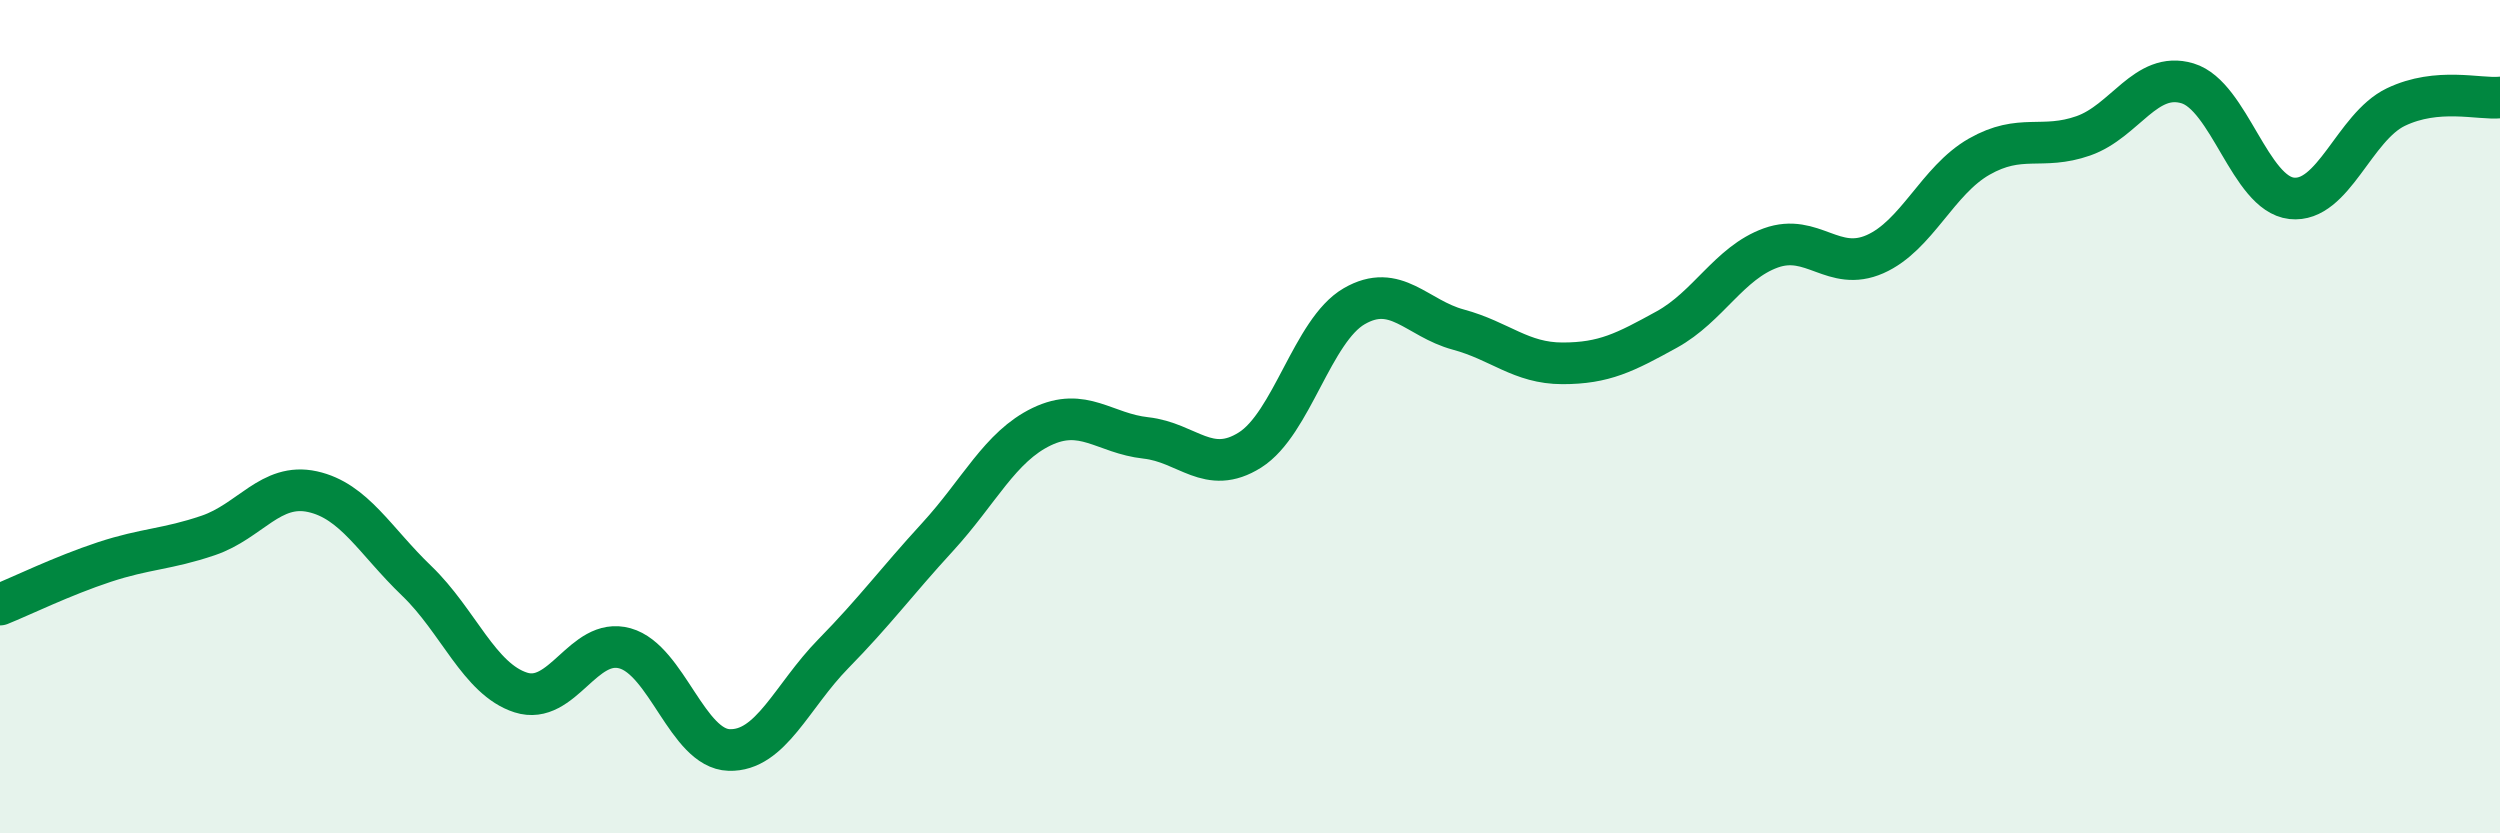
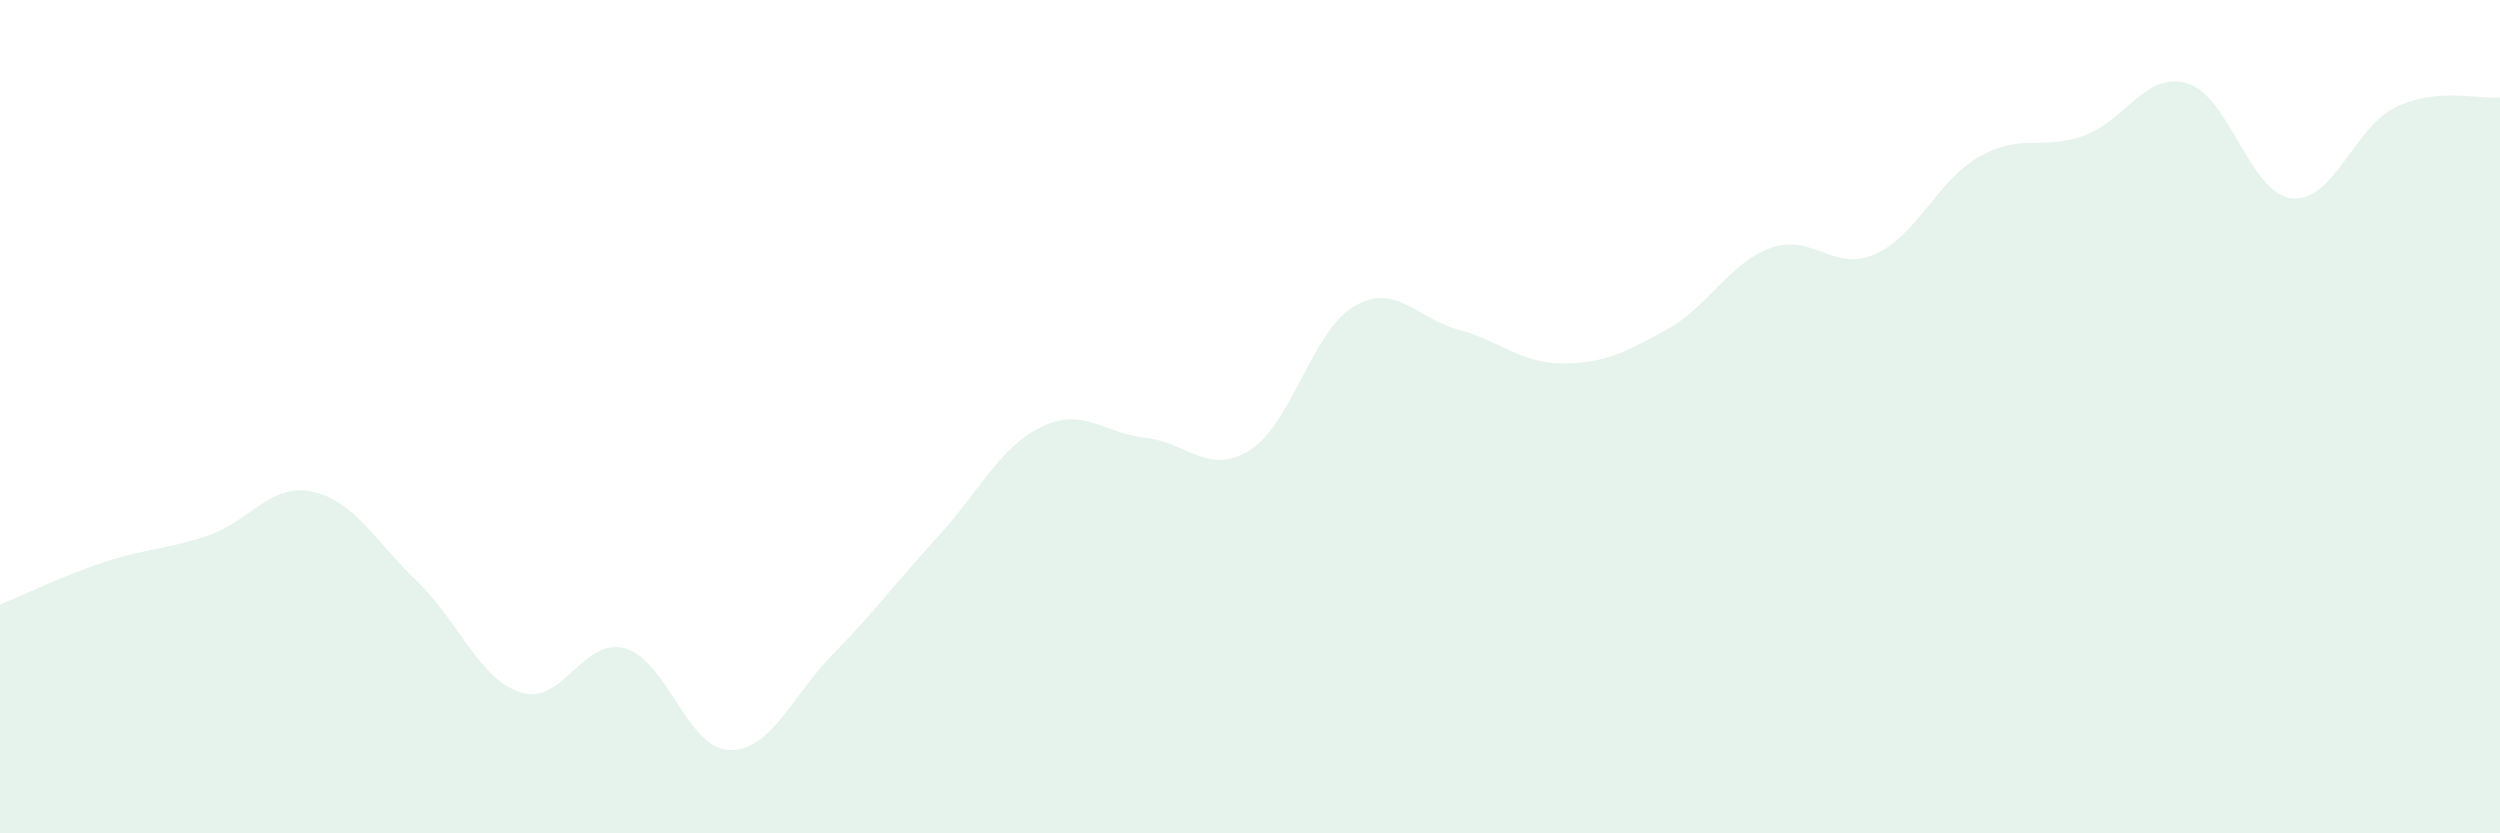
<svg xmlns="http://www.w3.org/2000/svg" width="60" height="20" viewBox="0 0 60 20">
  <path d="M 0,14.51 C 0.5,14.31 1.5,13.82 2.5,13.49 C 3.5,13.16 4,13.19 5,12.85 C 6,12.51 6.5,11.58 7.5,11.8 C 8.5,12.02 9,12.98 10,13.94 C 11,14.9 11.5,16.3 12.5,16.62 C 13.5,16.94 14,15.28 15,15.56 C 16,15.84 16.5,17.97 17.5,18 C 18.5,18.03 19,16.71 20,15.69 C 21,14.67 21.5,13.98 22.5,12.89 C 23.5,11.8 24,10.72 25,10.24 C 26,9.76 26.5,10.4 27.5,10.51 C 28.5,10.62 29,11.43 30,10.8 C 31,10.17 31.5,7.93 32.5,7.35 C 33.5,6.77 34,7.64 35,7.91 C 36,8.18 36.5,8.72 37.5,8.72 C 38.5,8.72 39,8.46 40,7.91 C 41,7.36 41.5,6.31 42.5,5.95 C 43.5,5.59 44,6.54 45,6.1 C 46,5.66 46.5,4.33 47.5,3.76 C 48.5,3.19 49,3.61 50,3.26 C 51,2.91 51.5,1.7 52.5,2 C 53.5,2.3 54,4.65 55,4.76 C 56,4.87 56.5,3.05 57.5,2.57 C 58.5,2.09 59.5,2.39 60,2.34L60 20L0 20Z" fill="#008740" opacity="0.1" stroke-linecap="round" stroke-linejoin="round" />
-   <path d="M 0,14.51 C 0.5,14.31 1.5,13.82 2.5,13.49 C 3.5,13.16 4,13.19 5,12.85 C 6,12.51 6.5,11.58 7.5,11.8 C 8.5,12.02 9,12.98 10,13.94 C 11,14.9 11.5,16.3 12.5,16.62 C 13.5,16.94 14,15.28 15,15.56 C 16,15.84 16.5,17.97 17.5,18 C 18.5,18.03 19,16.71 20,15.69 C 21,14.67 21.5,13.98 22.5,12.89 C 23.5,11.8 24,10.72 25,10.24 C 26,9.76 26.5,10.4 27.5,10.51 C 28.5,10.62 29,11.43 30,10.8 C 31,10.17 31.5,7.93 32.5,7.35 C 33.5,6.77 34,7.64 35,7.91 C 36,8.18 36.5,8.72 37.5,8.72 C 38.5,8.72 39,8.46 40,7.91 C 41,7.36 41.5,6.31 42.5,5.95 C 43.5,5.59 44,6.54 45,6.1 C 46,5.66 46.5,4.33 47.5,3.76 C 48.5,3.19 49,3.61 50,3.26 C 51,2.91 51.5,1.7 52.5,2 C 53.5,2.3 54,4.65 55,4.76 C 56,4.87 56.5,3.05 57.5,2.57 C 58.5,2.09 59.5,2.39 60,2.34" stroke="#008740" stroke-width="1" fill="none" stroke-linecap="round" stroke-linejoin="round" />
</svg>